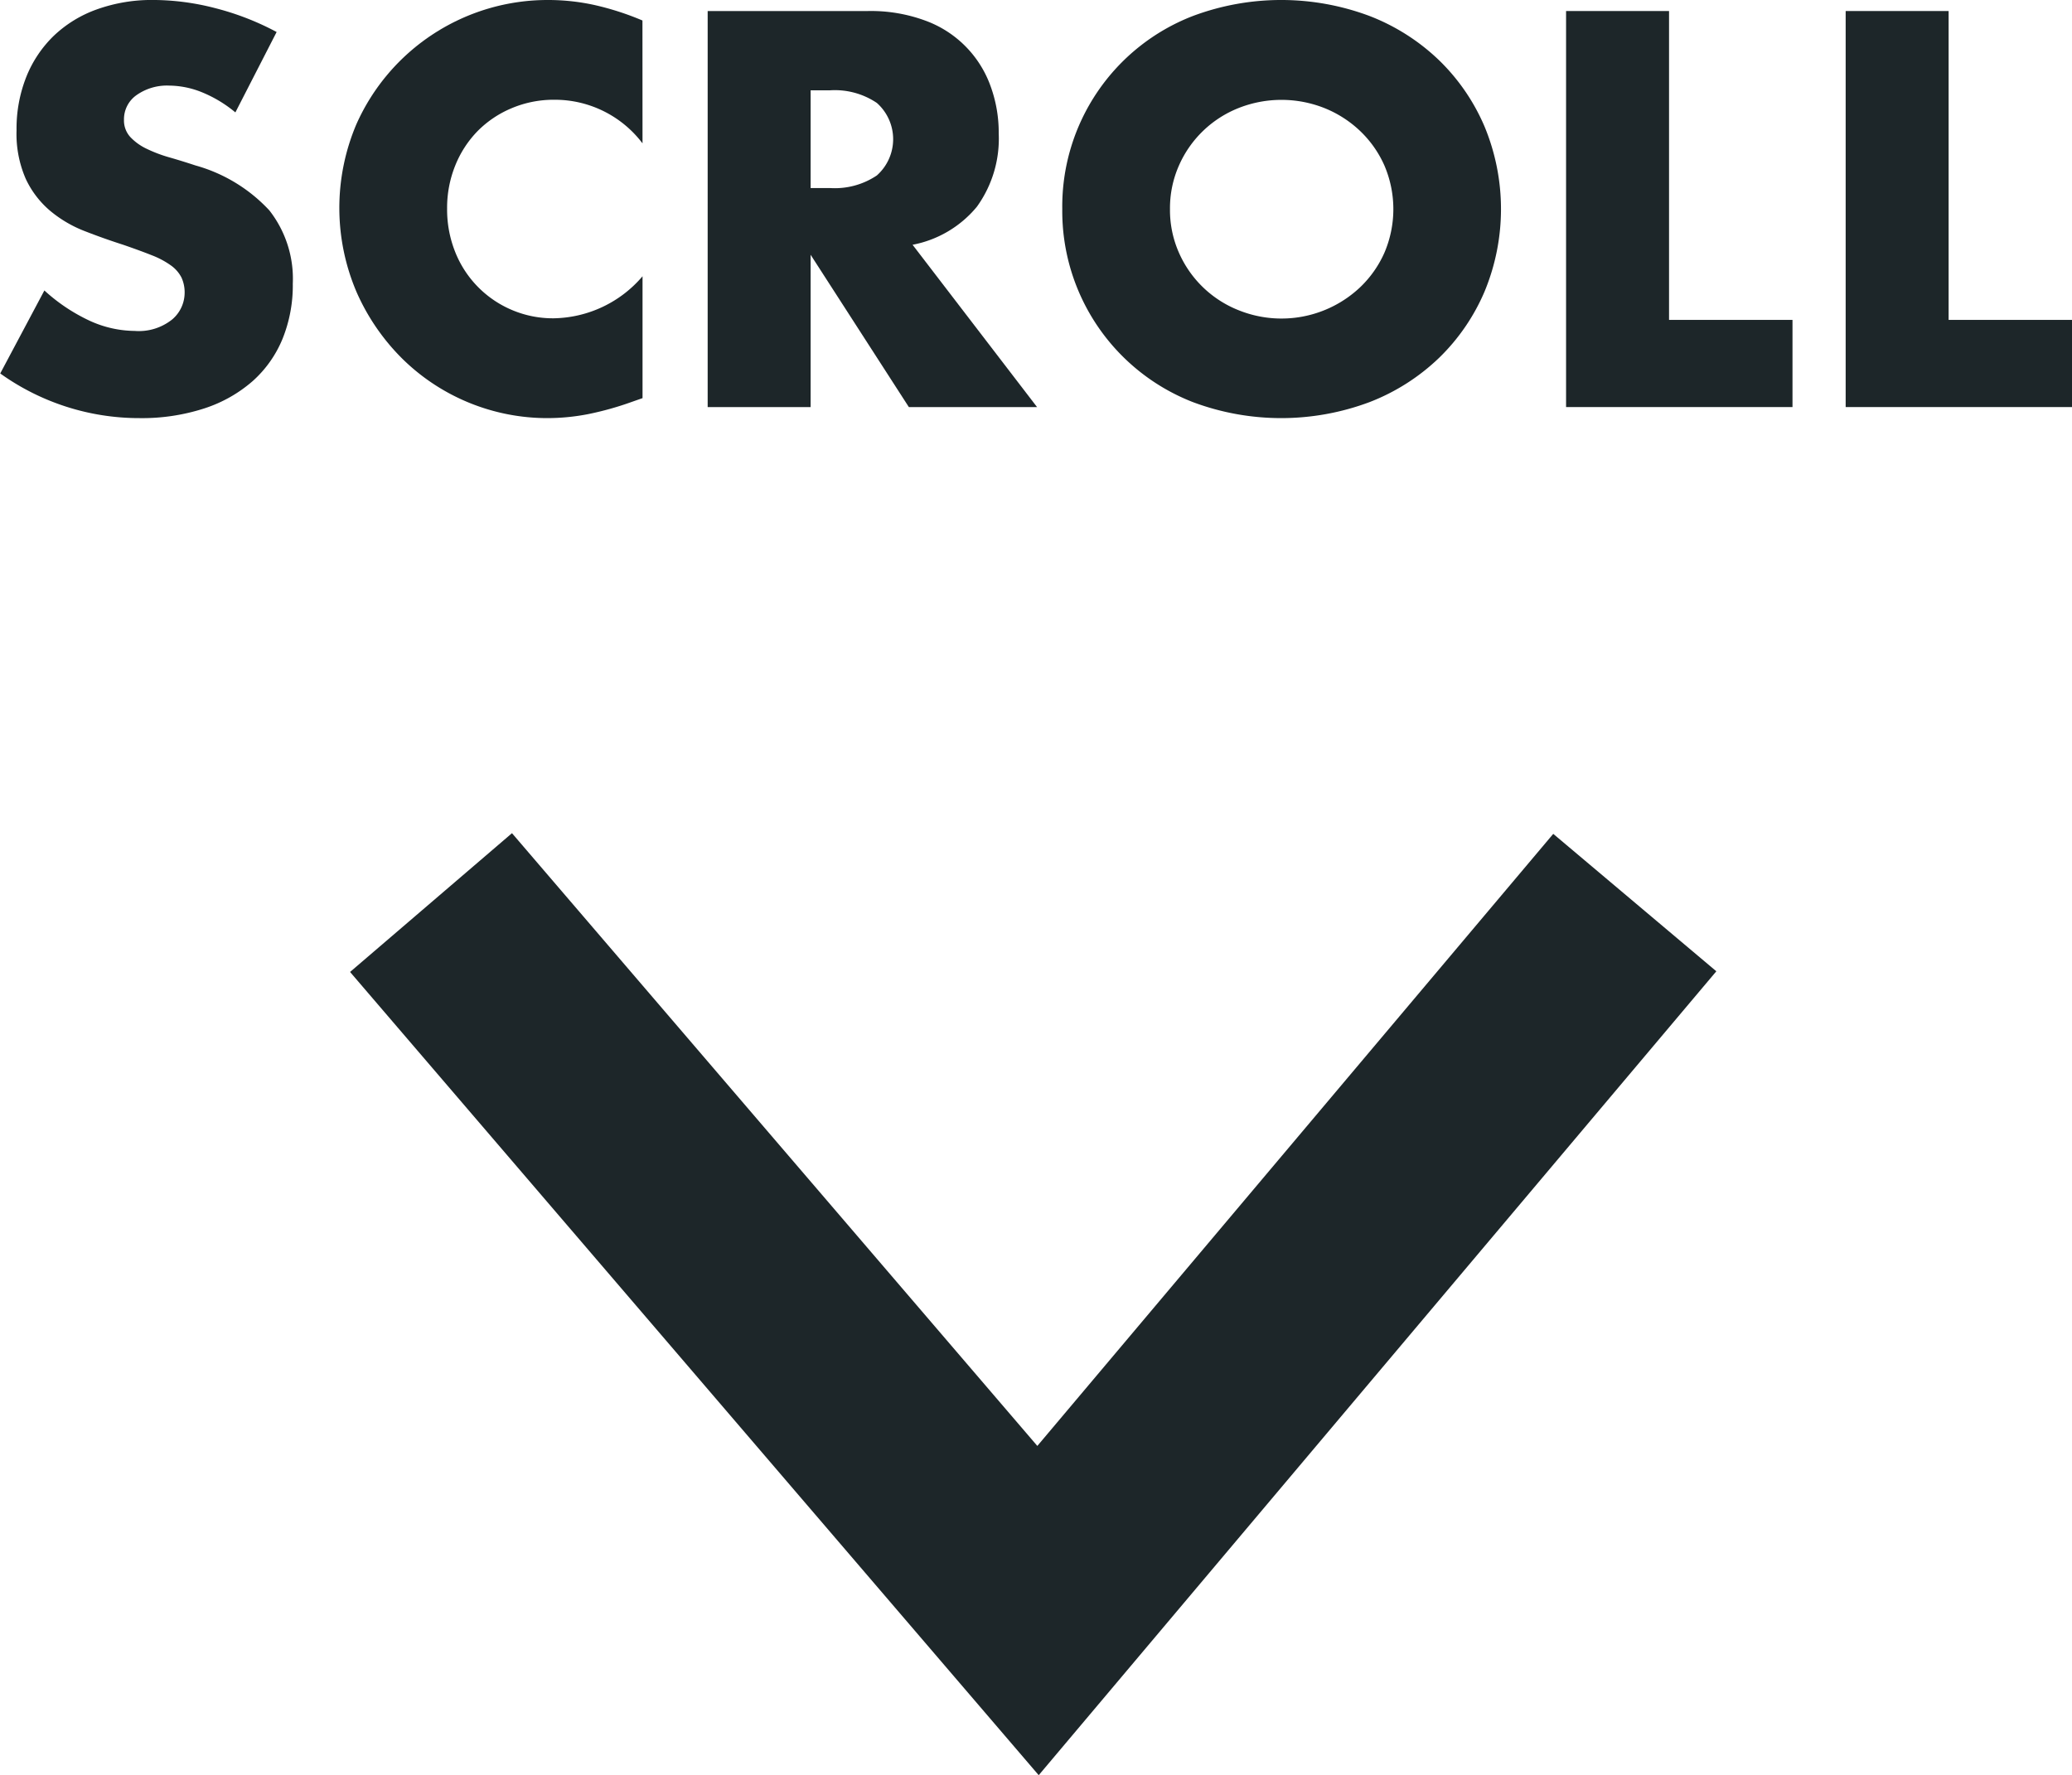
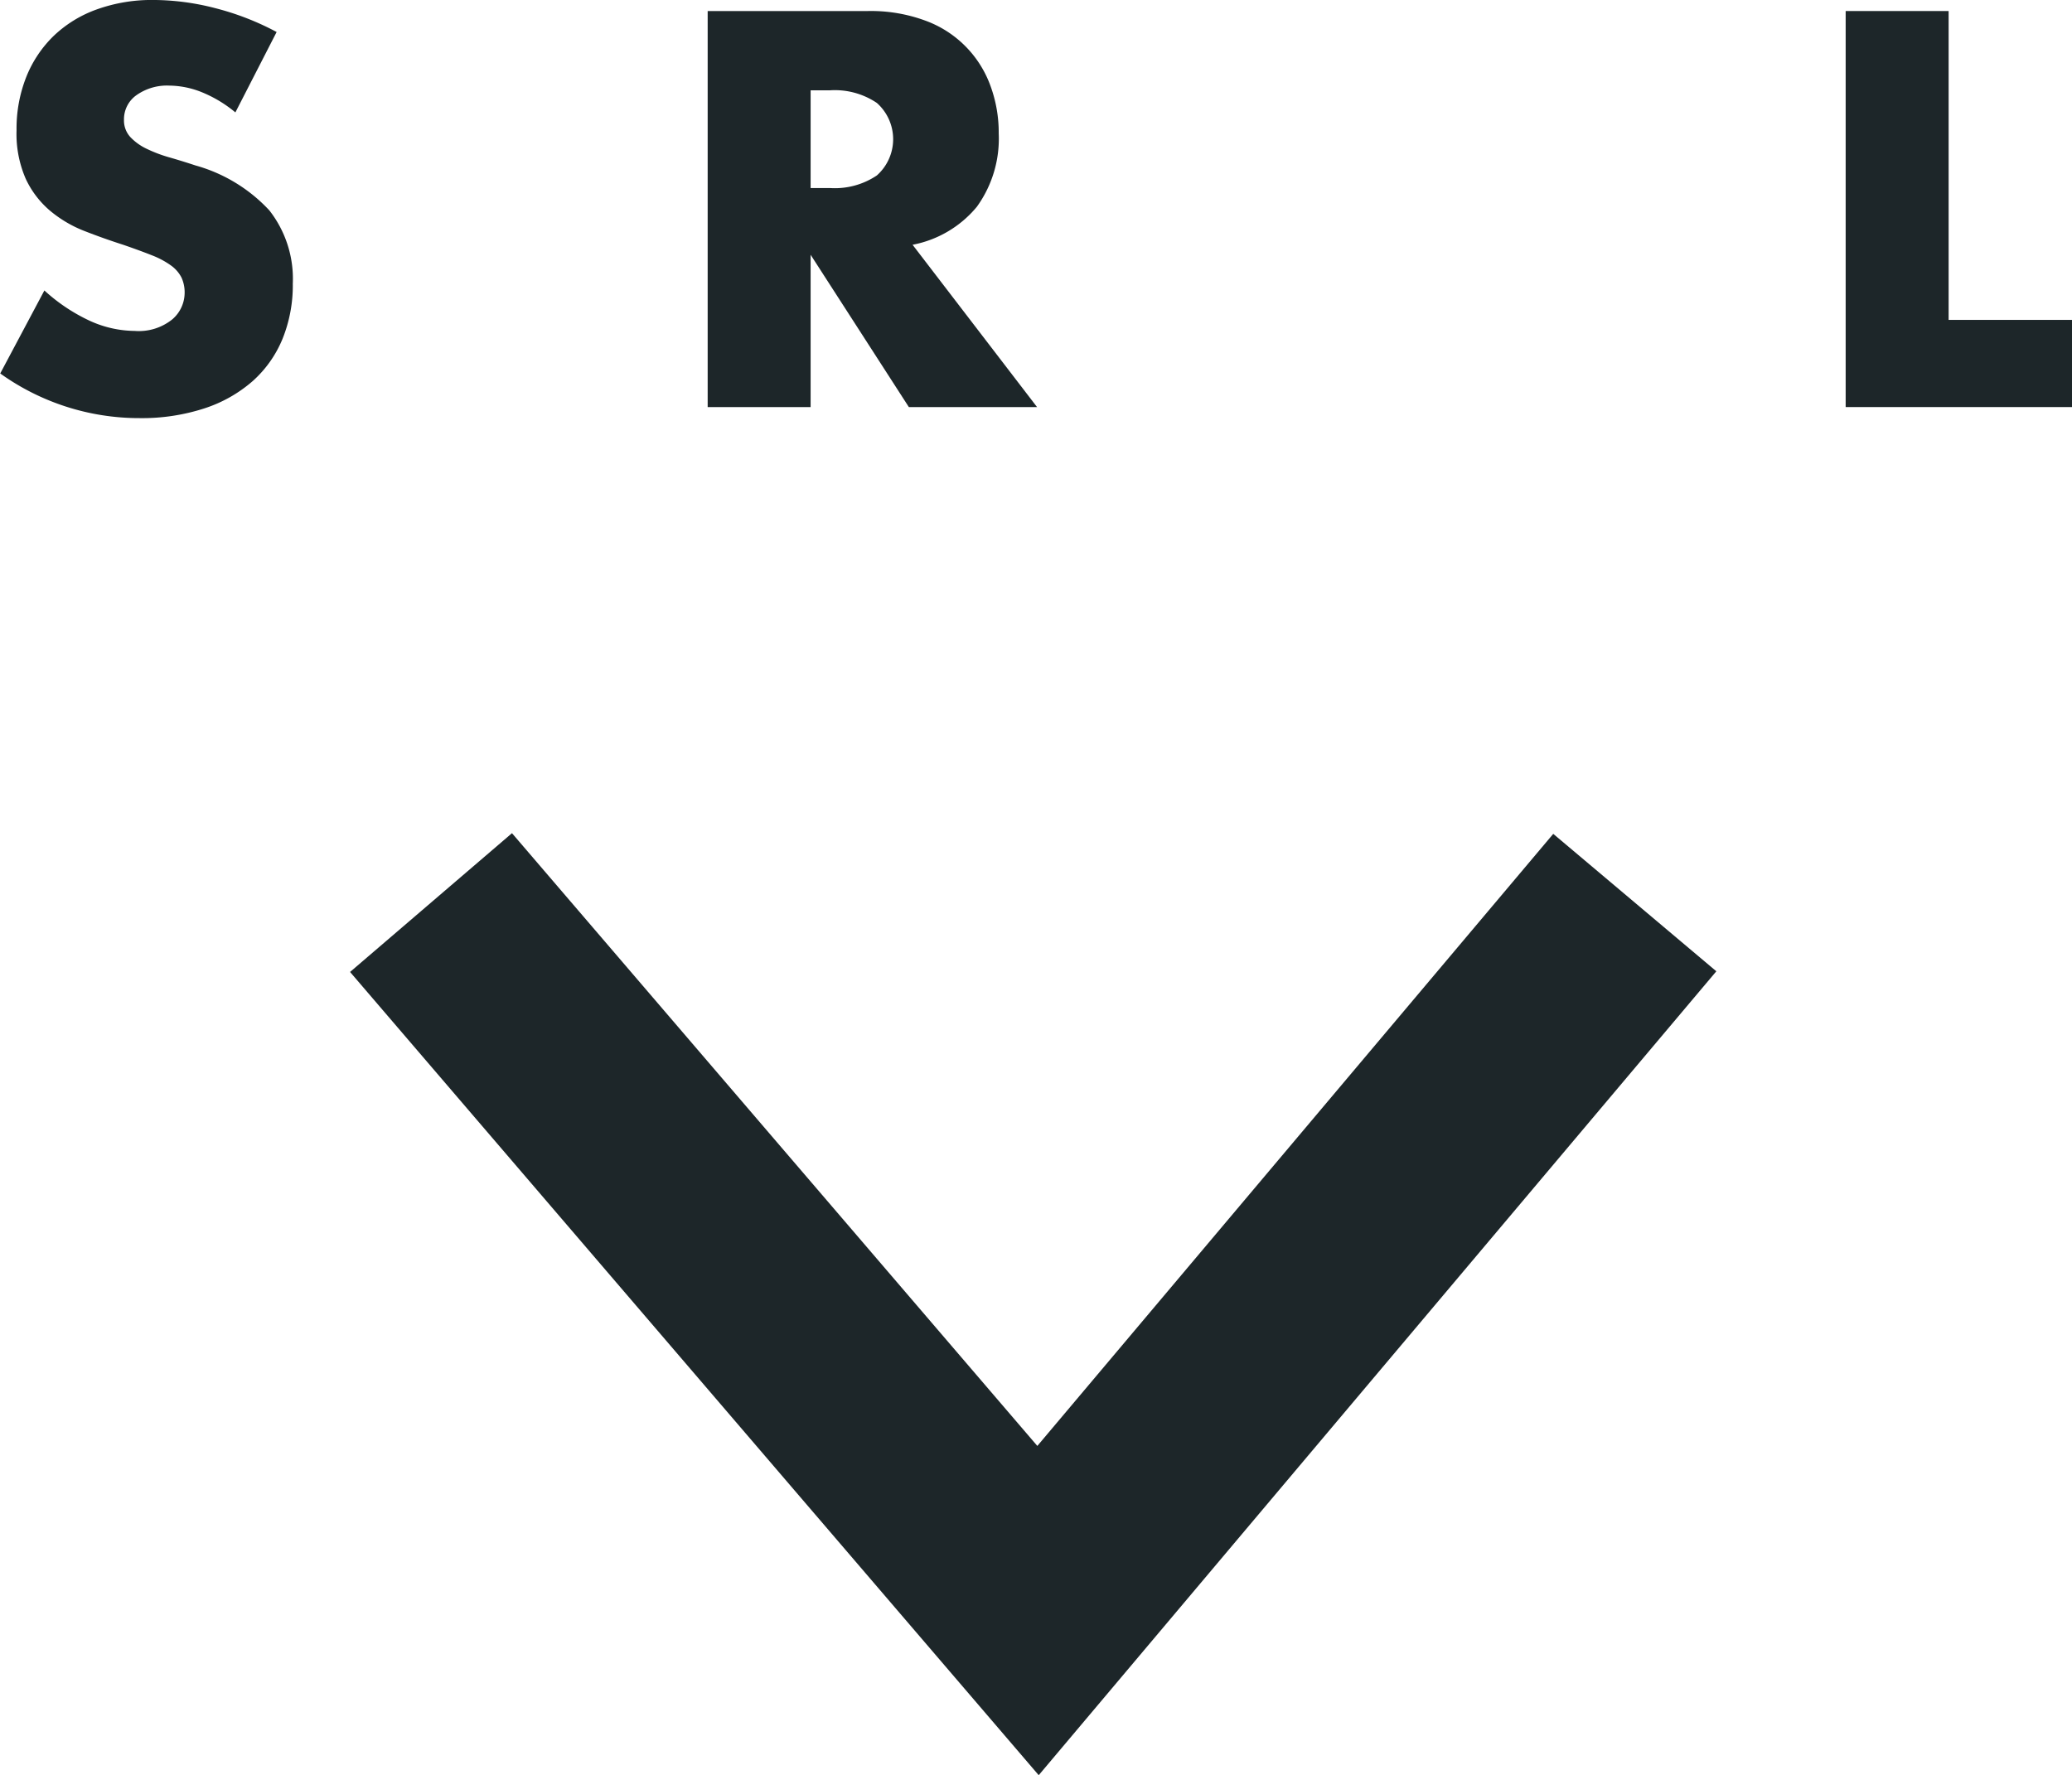
<svg xmlns="http://www.w3.org/2000/svg" width="97.148" height="83.248" viewBox="0 0 97.148 83.248">
  <g id="グループ_458" data-name="グループ 458" transform="translate(-896 -904)">
    <path id="パス_1964" data-name="パス 1964" d="M-2283.887,824.838l28.46,33.2,27.98-33.2" transform="translate(3200.096 121.487)" fill="none" stroke="#1d2629" stroke-width="10" />
    <g id="グループ_457" data-name="グループ 457" transform="translate(896 904)">
      <path id="パス_1965" data-name="パス 1965" d="M2069.938,528.448a5.963,5.963,0,0,0-1.576-.948,4.179,4.179,0,0,0-1.528-.309,2.476,2.476,0,0,0-1.527.444,1.382,1.382,0,0,0-.592,1.158,1.148,1.148,0,0,0,.3.813,2.549,2.549,0,0,0,.776.554,6.533,6.533,0,0,0,1.084.406q.6.173,1.194.37a7.447,7.447,0,0,1,3.461,2.106,5.2,5.2,0,0,1,1.1,3.436,6.686,6.686,0,0,1-.48,2.586,5.411,5.411,0,0,1-1.4,1.983,6.477,6.477,0,0,1-2.267,1.281,9.448,9.448,0,0,1-3.042.456,11.186,11.186,0,0,1-6.528-2.094l2.07-3.892a8.384,8.384,0,0,0,2.143,1.429,5.152,5.152,0,0,0,2.093.468,2.5,2.5,0,0,0,1.761-.542,1.648,1.648,0,0,0,.579-1.232,1.668,1.668,0,0,0-.147-.727,1.583,1.583,0,0,0-.493-.567,3.956,3.956,0,0,0-.9-.48q-.554-.221-1.342-.492-.935-.3-1.835-.653a5.763,5.763,0,0,1-1.6-.949,4.4,4.4,0,0,1-1.133-1.49,5.262,5.262,0,0,1-.431-2.278,6.575,6.575,0,0,1,.456-2.5,5.54,5.54,0,0,1,1.281-1.921,5.7,5.7,0,0,1,2.02-1.244,7.625,7.625,0,0,1,2.672-.444,11.684,11.684,0,0,1,2.882.382,12.753,12.753,0,0,1,2.883,1.12Z" transform="translate(-2058.902 -523.177)" fill="#1d2629" />
-       <path id="パス_1966" data-name="パス 1966" d="M2093.98,529.9a5.153,5.153,0,0,0-4.137-2.045,5.054,5.054,0,0,0-2.008.4,4.9,4.9,0,0,0-1.589,1.071,4.95,4.95,0,0,0-1.047,1.615,5.292,5.292,0,0,0-.381,2.019A5.363,5.363,0,0,0,2085.2,535a4.915,4.915,0,0,0,2.648,2.709,4.9,4.9,0,0,0,1.971.394,5.585,5.585,0,0,0,4.162-1.971v5.715l-.492.172a14.488,14.488,0,0,1-2.069.58,10.06,10.06,0,0,1-1.9.185,9.692,9.692,0,0,1-6.787-2.771,10.16,10.16,0,0,1-2.155-3.129,10.036,10.036,0,0,1-.013-7.882,9.813,9.813,0,0,1,8.979-5.825,10.156,10.156,0,0,1,2.179.234,13.135,13.135,0,0,1,2.254.727Z" transform="translate(-2063.855 -523.177)" fill="#1d2629" />
      <path id="パス_1967" data-name="パス 1967" d="M2117.854,542.428h-6.011l-4.606-7.143v7.143h-4.827V523.855h7.513a7.377,7.377,0,0,1,2.709.456,5.1,5.1,0,0,1,3.042,3.067,6.341,6.341,0,0,1,.382,2.216,5.455,5.455,0,0,1-1.022,3.436,5.155,5.155,0,0,1-3.017,1.786Zm-10.617-10.272h.912a3.526,3.526,0,0,0,2.193-.591,2.273,2.273,0,0,0,0-3.4,3.521,3.521,0,0,0-2.193-.592h-.912Z" transform="translate(-2069.23 -523.338)" fill="#1d2629" />
-       <path id="パス_1968" data-name="パス 1968" d="M2124.211,532.98a9.573,9.573,0,0,1,6.121-9.052,11.809,11.809,0,0,1,8.289,0,9.784,9.784,0,0,1,3.264,2.082,9.525,9.525,0,0,1,2.131,3.116,10.1,10.1,0,0,1,0,7.709,9.531,9.531,0,0,1-2.131,3.116,9.781,9.781,0,0,1-3.264,2.081,11.8,11.8,0,0,1-8.289,0,9.609,9.609,0,0,1-6.121-9.052Zm5.05,0a4.947,4.947,0,0,0,.419,2.045,5.106,5.106,0,0,0,2.8,2.7,5.372,5.372,0,0,0,5.69-1.071,5.078,5.078,0,0,0,1.145-1.626,5.2,5.2,0,0,0,0-4.088,5.064,5.064,0,0,0-1.145-1.626,5.275,5.275,0,0,0-1.675-1.072,5.465,5.465,0,0,0-4.015,0,5.111,5.111,0,0,0-2.8,2.7A4.943,4.943,0,0,0,2129.261,532.98Z" transform="translate(-2074.405 -523.177)" fill="#1d2629" />
-       <path id="パス_1969" data-name="パス 1969" d="M2160.013,523.855v14.484h5.788v4.088h-10.616V523.855Z" transform="translate(-2081.758 -523.338)" fill="#1d2629" />
      <path id="パス_1970" data-name="パス 1970" d="M2177.2,523.855v14.484h5.789v4.088h-10.616V523.855Z" transform="translate(-2085.837 -523.338)" fill="#1d2629" />
    </g>
  </g>
</svg>